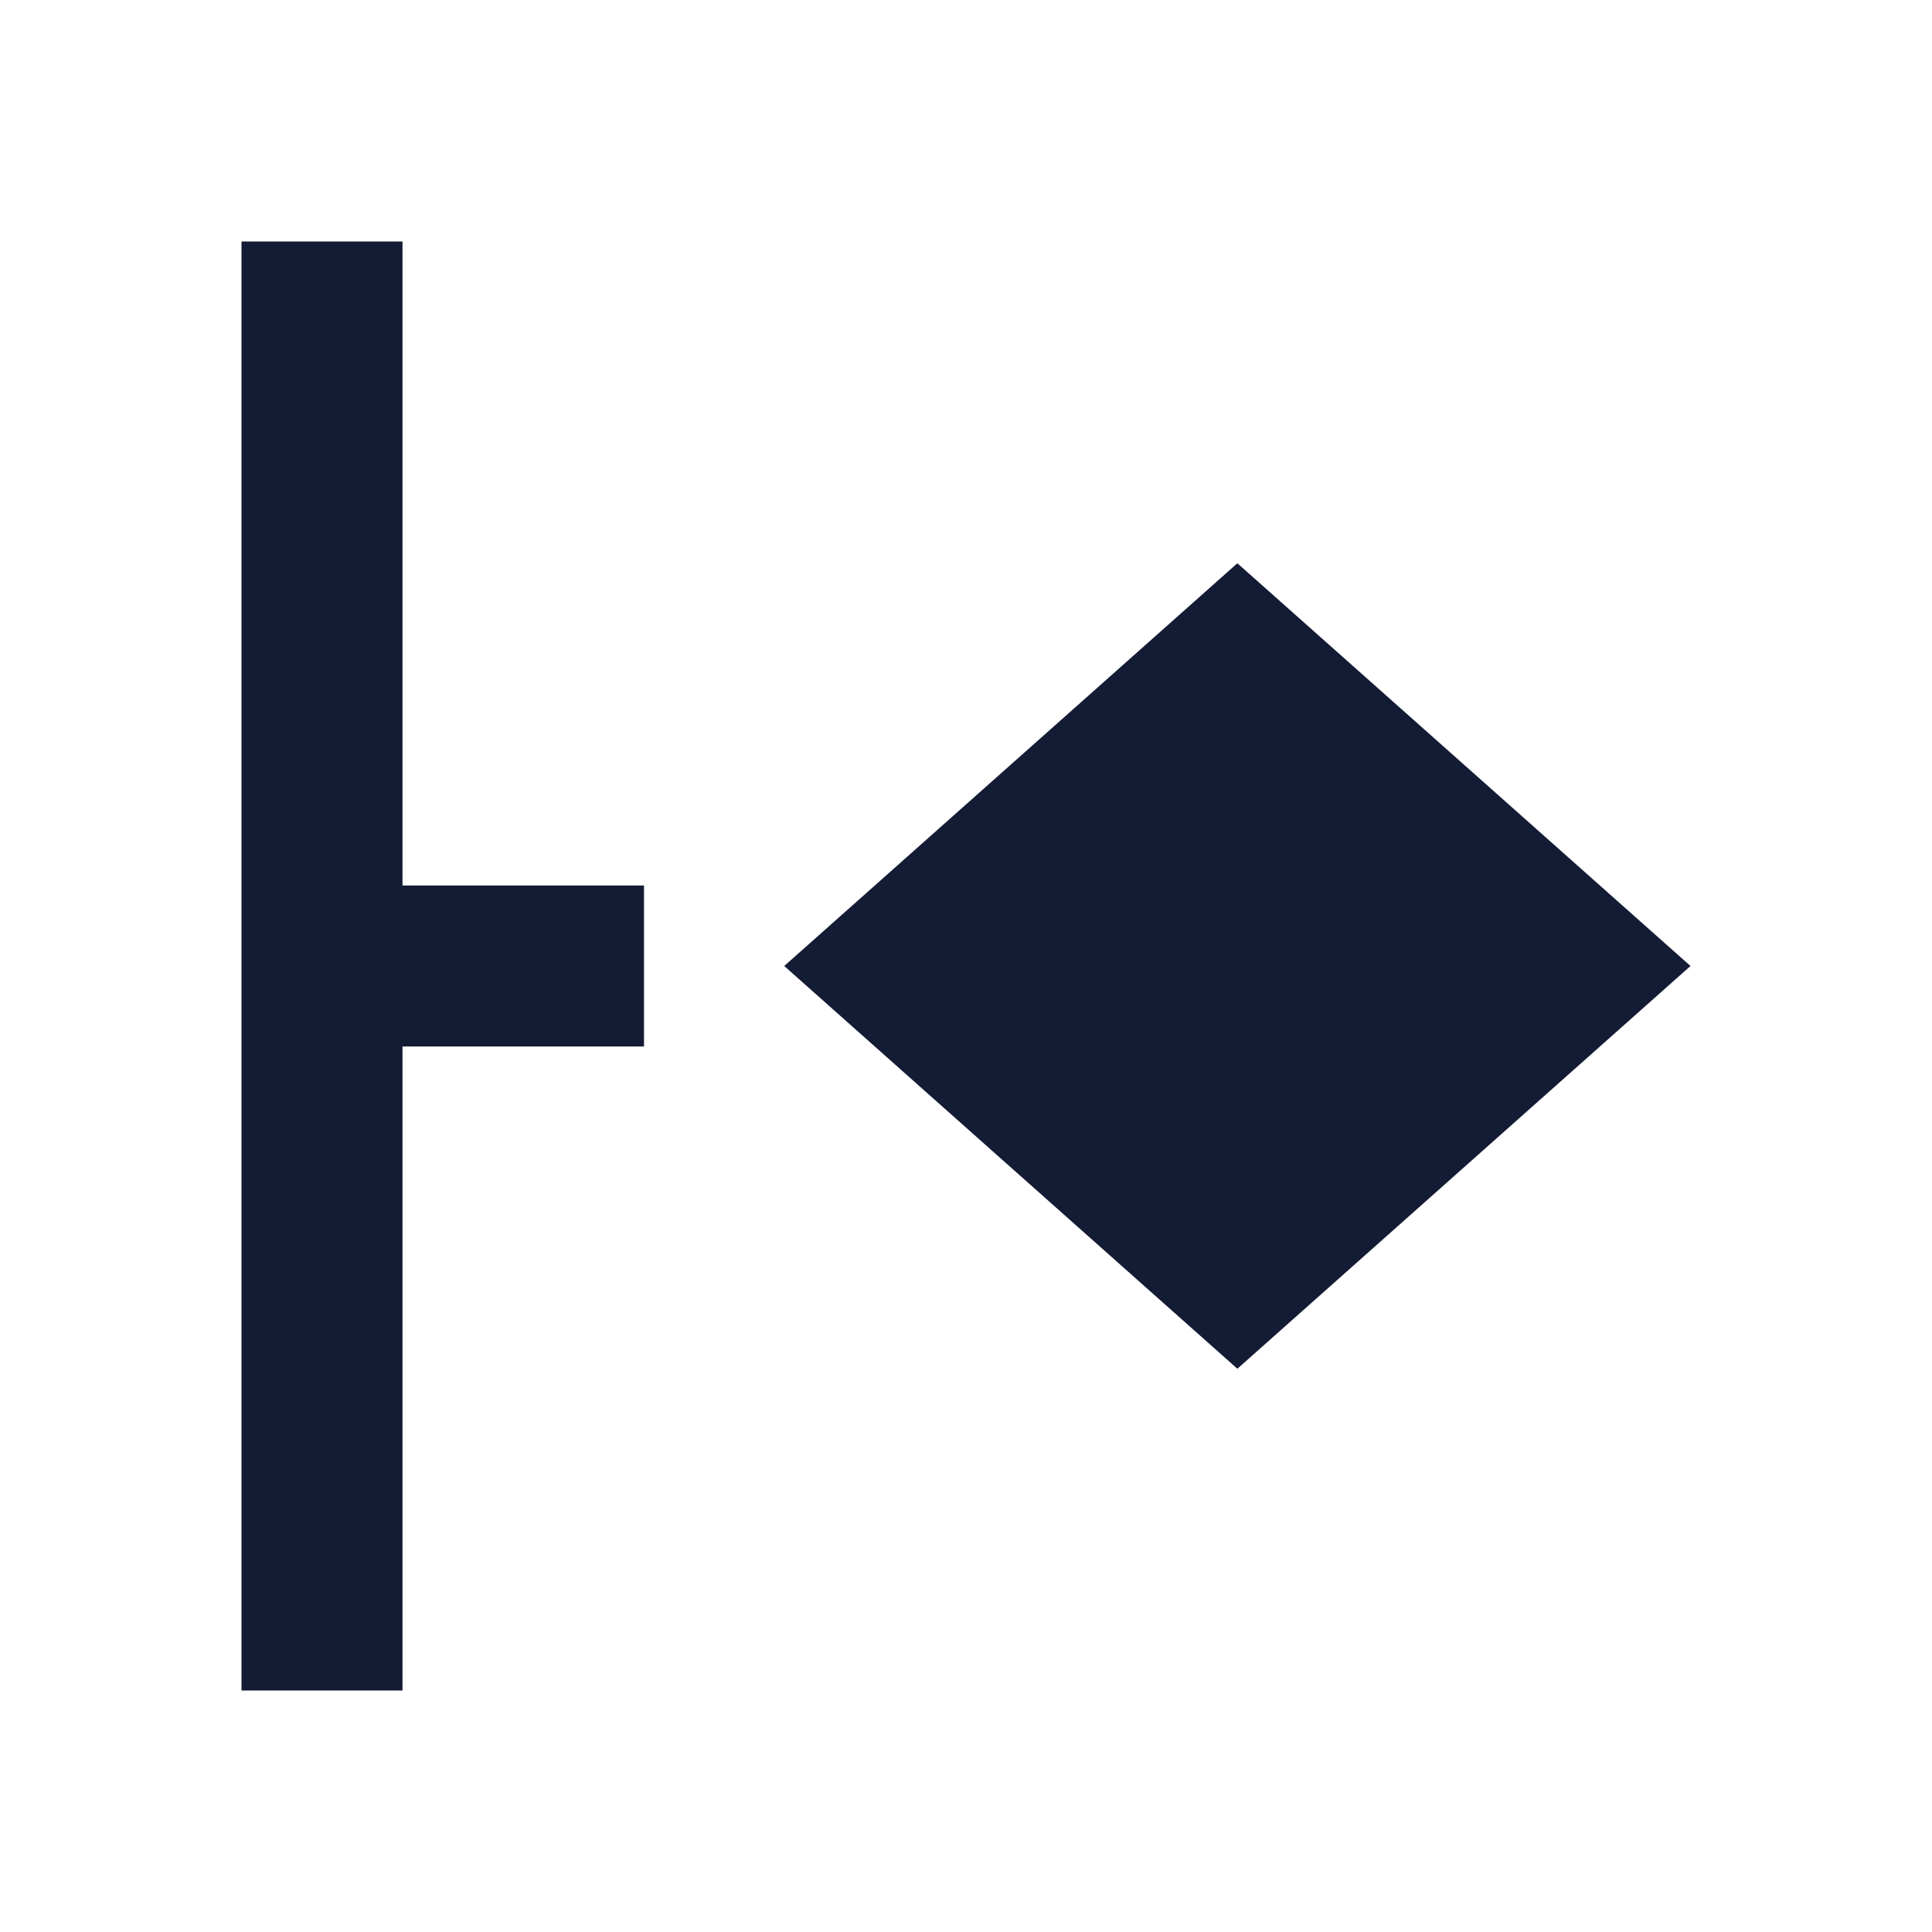
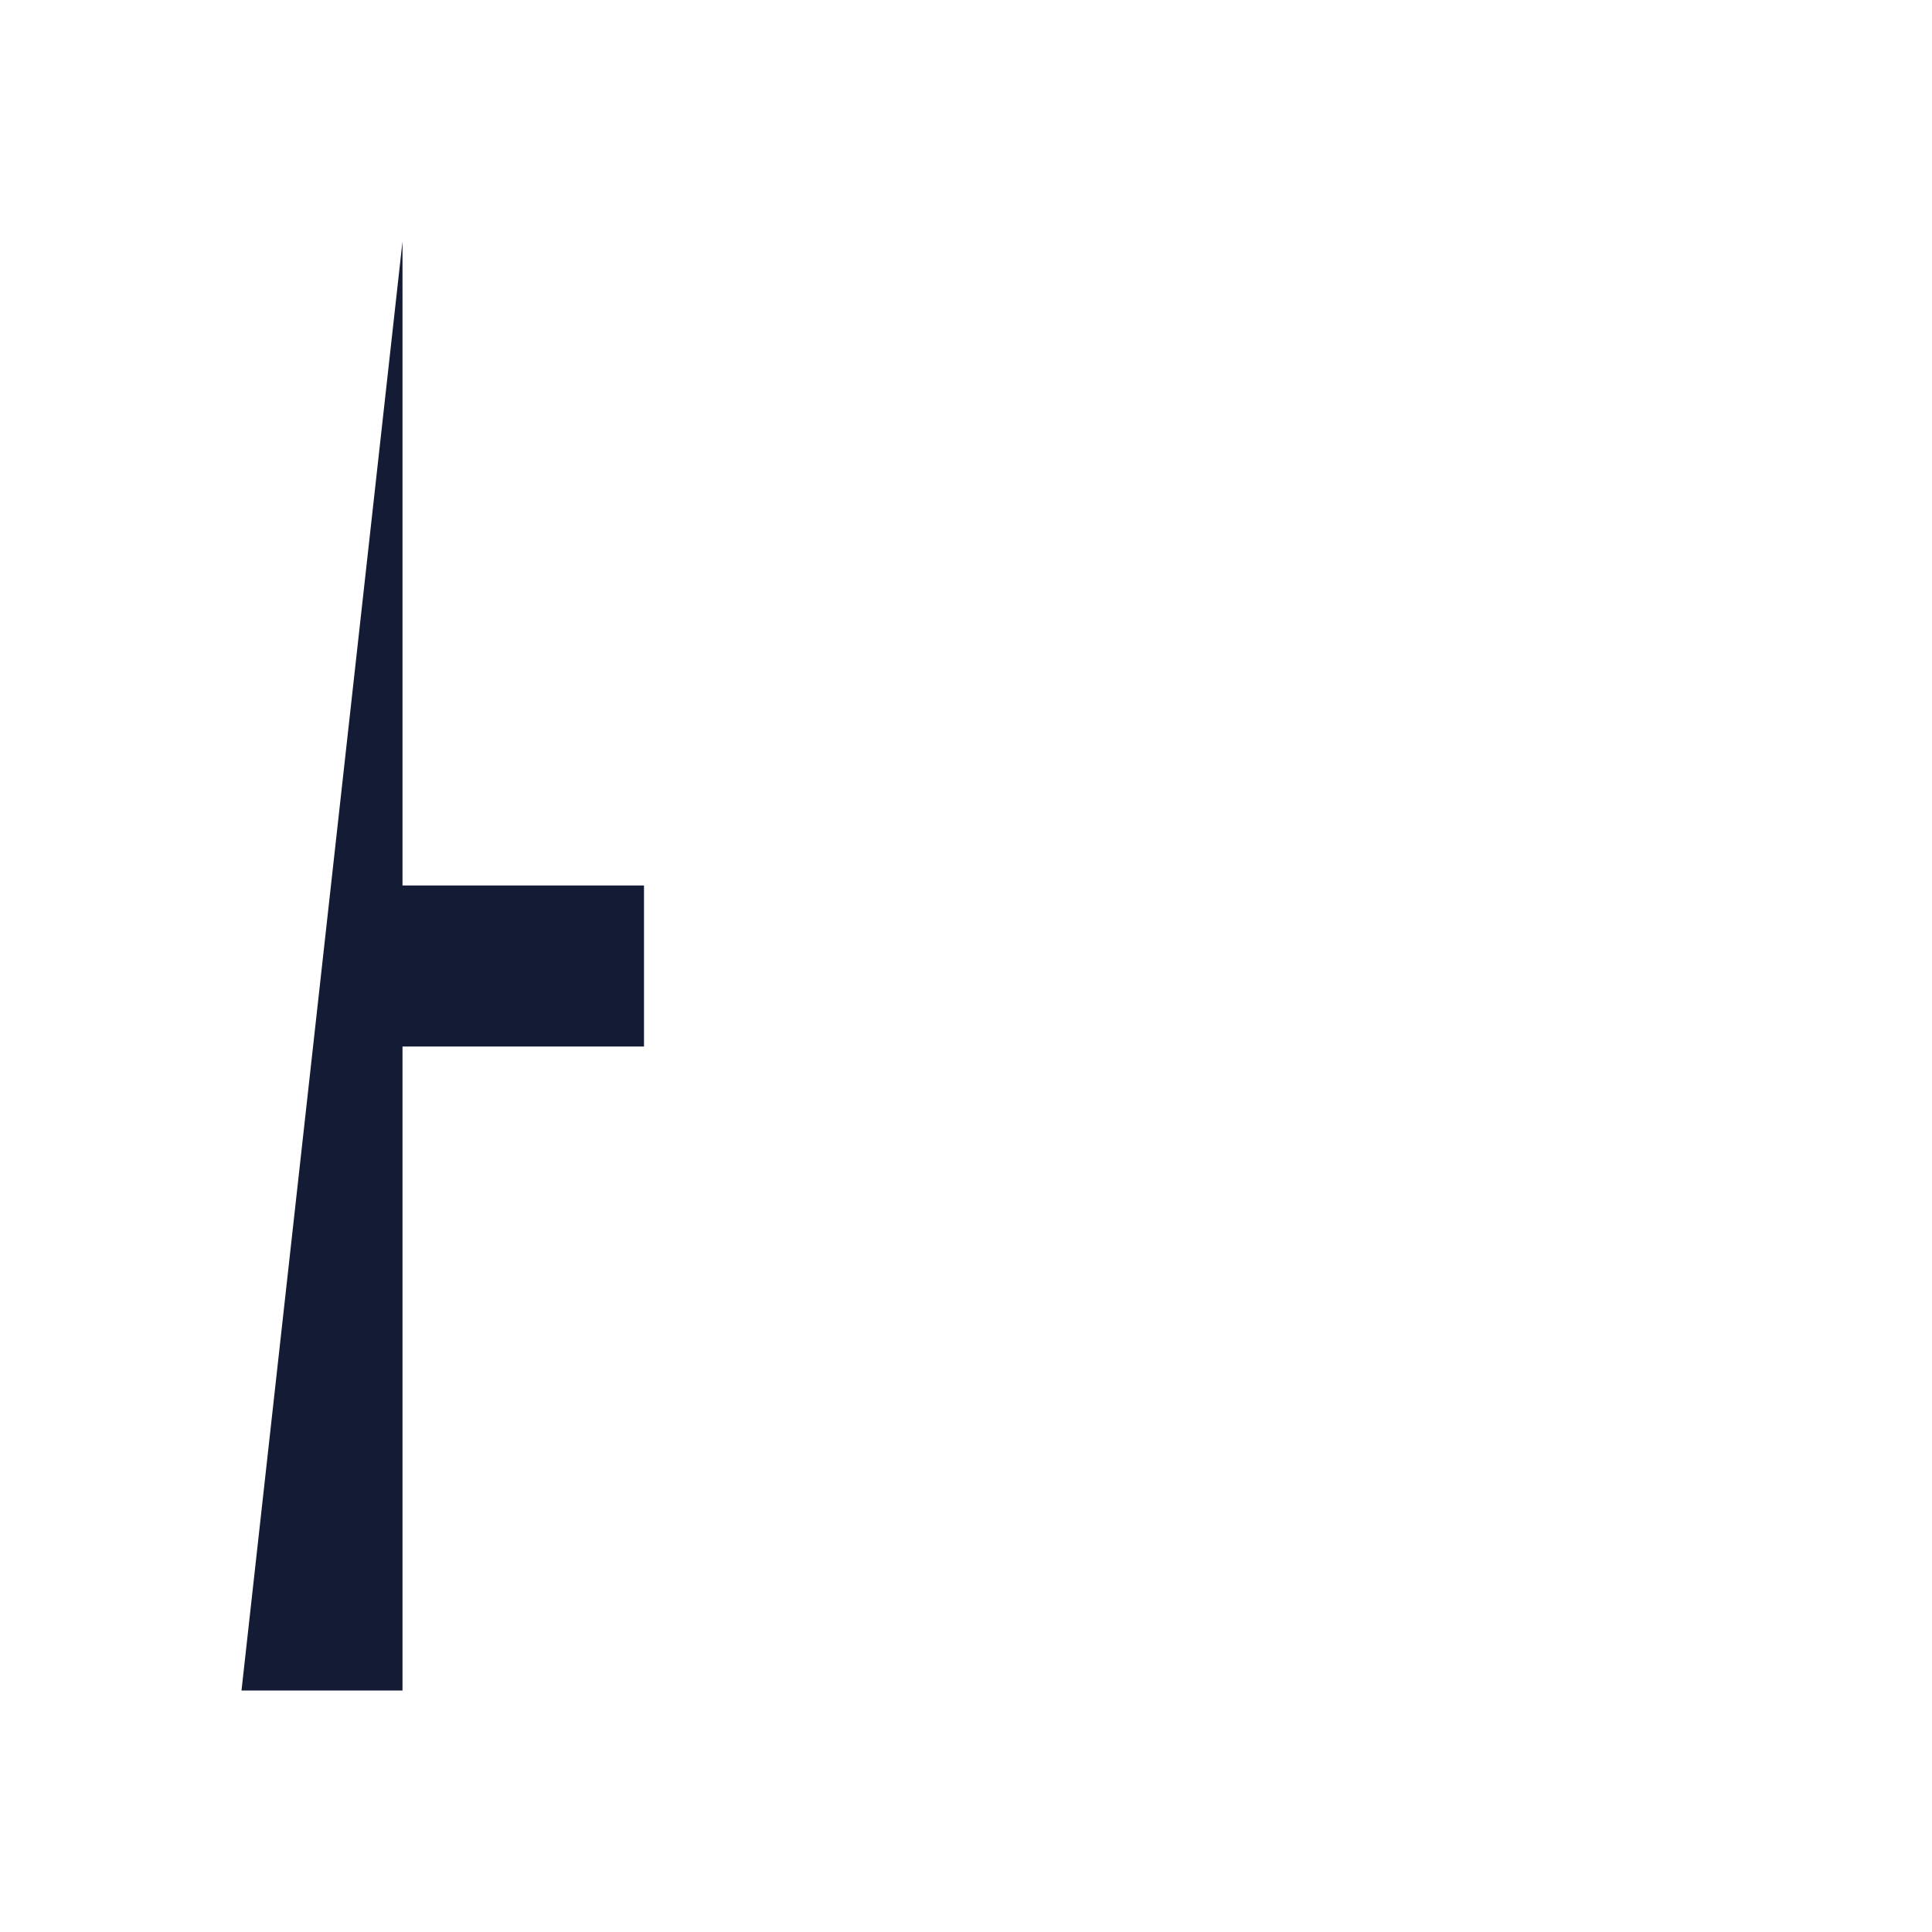
<svg xmlns="http://www.w3.org/2000/svg" width="24" height="24" viewBox="0 0 24 24" fill="none">
-   <path d="M15.371 6.997L21 12L15.371 17.003L9.742 12L15.371 6.997Z" fill="#141B34" />
-   <path fill-rule="evenodd" clip-rule="evenodd" d="M5 11L5 3H3L3 21H5V13H8V11H5Z" fill="#141B34" />
+   <path fill-rule="evenodd" clip-rule="evenodd" d="M5 11L5 3L3 21H5V13H8V11H5Z" fill="#141B34" />
</svg>